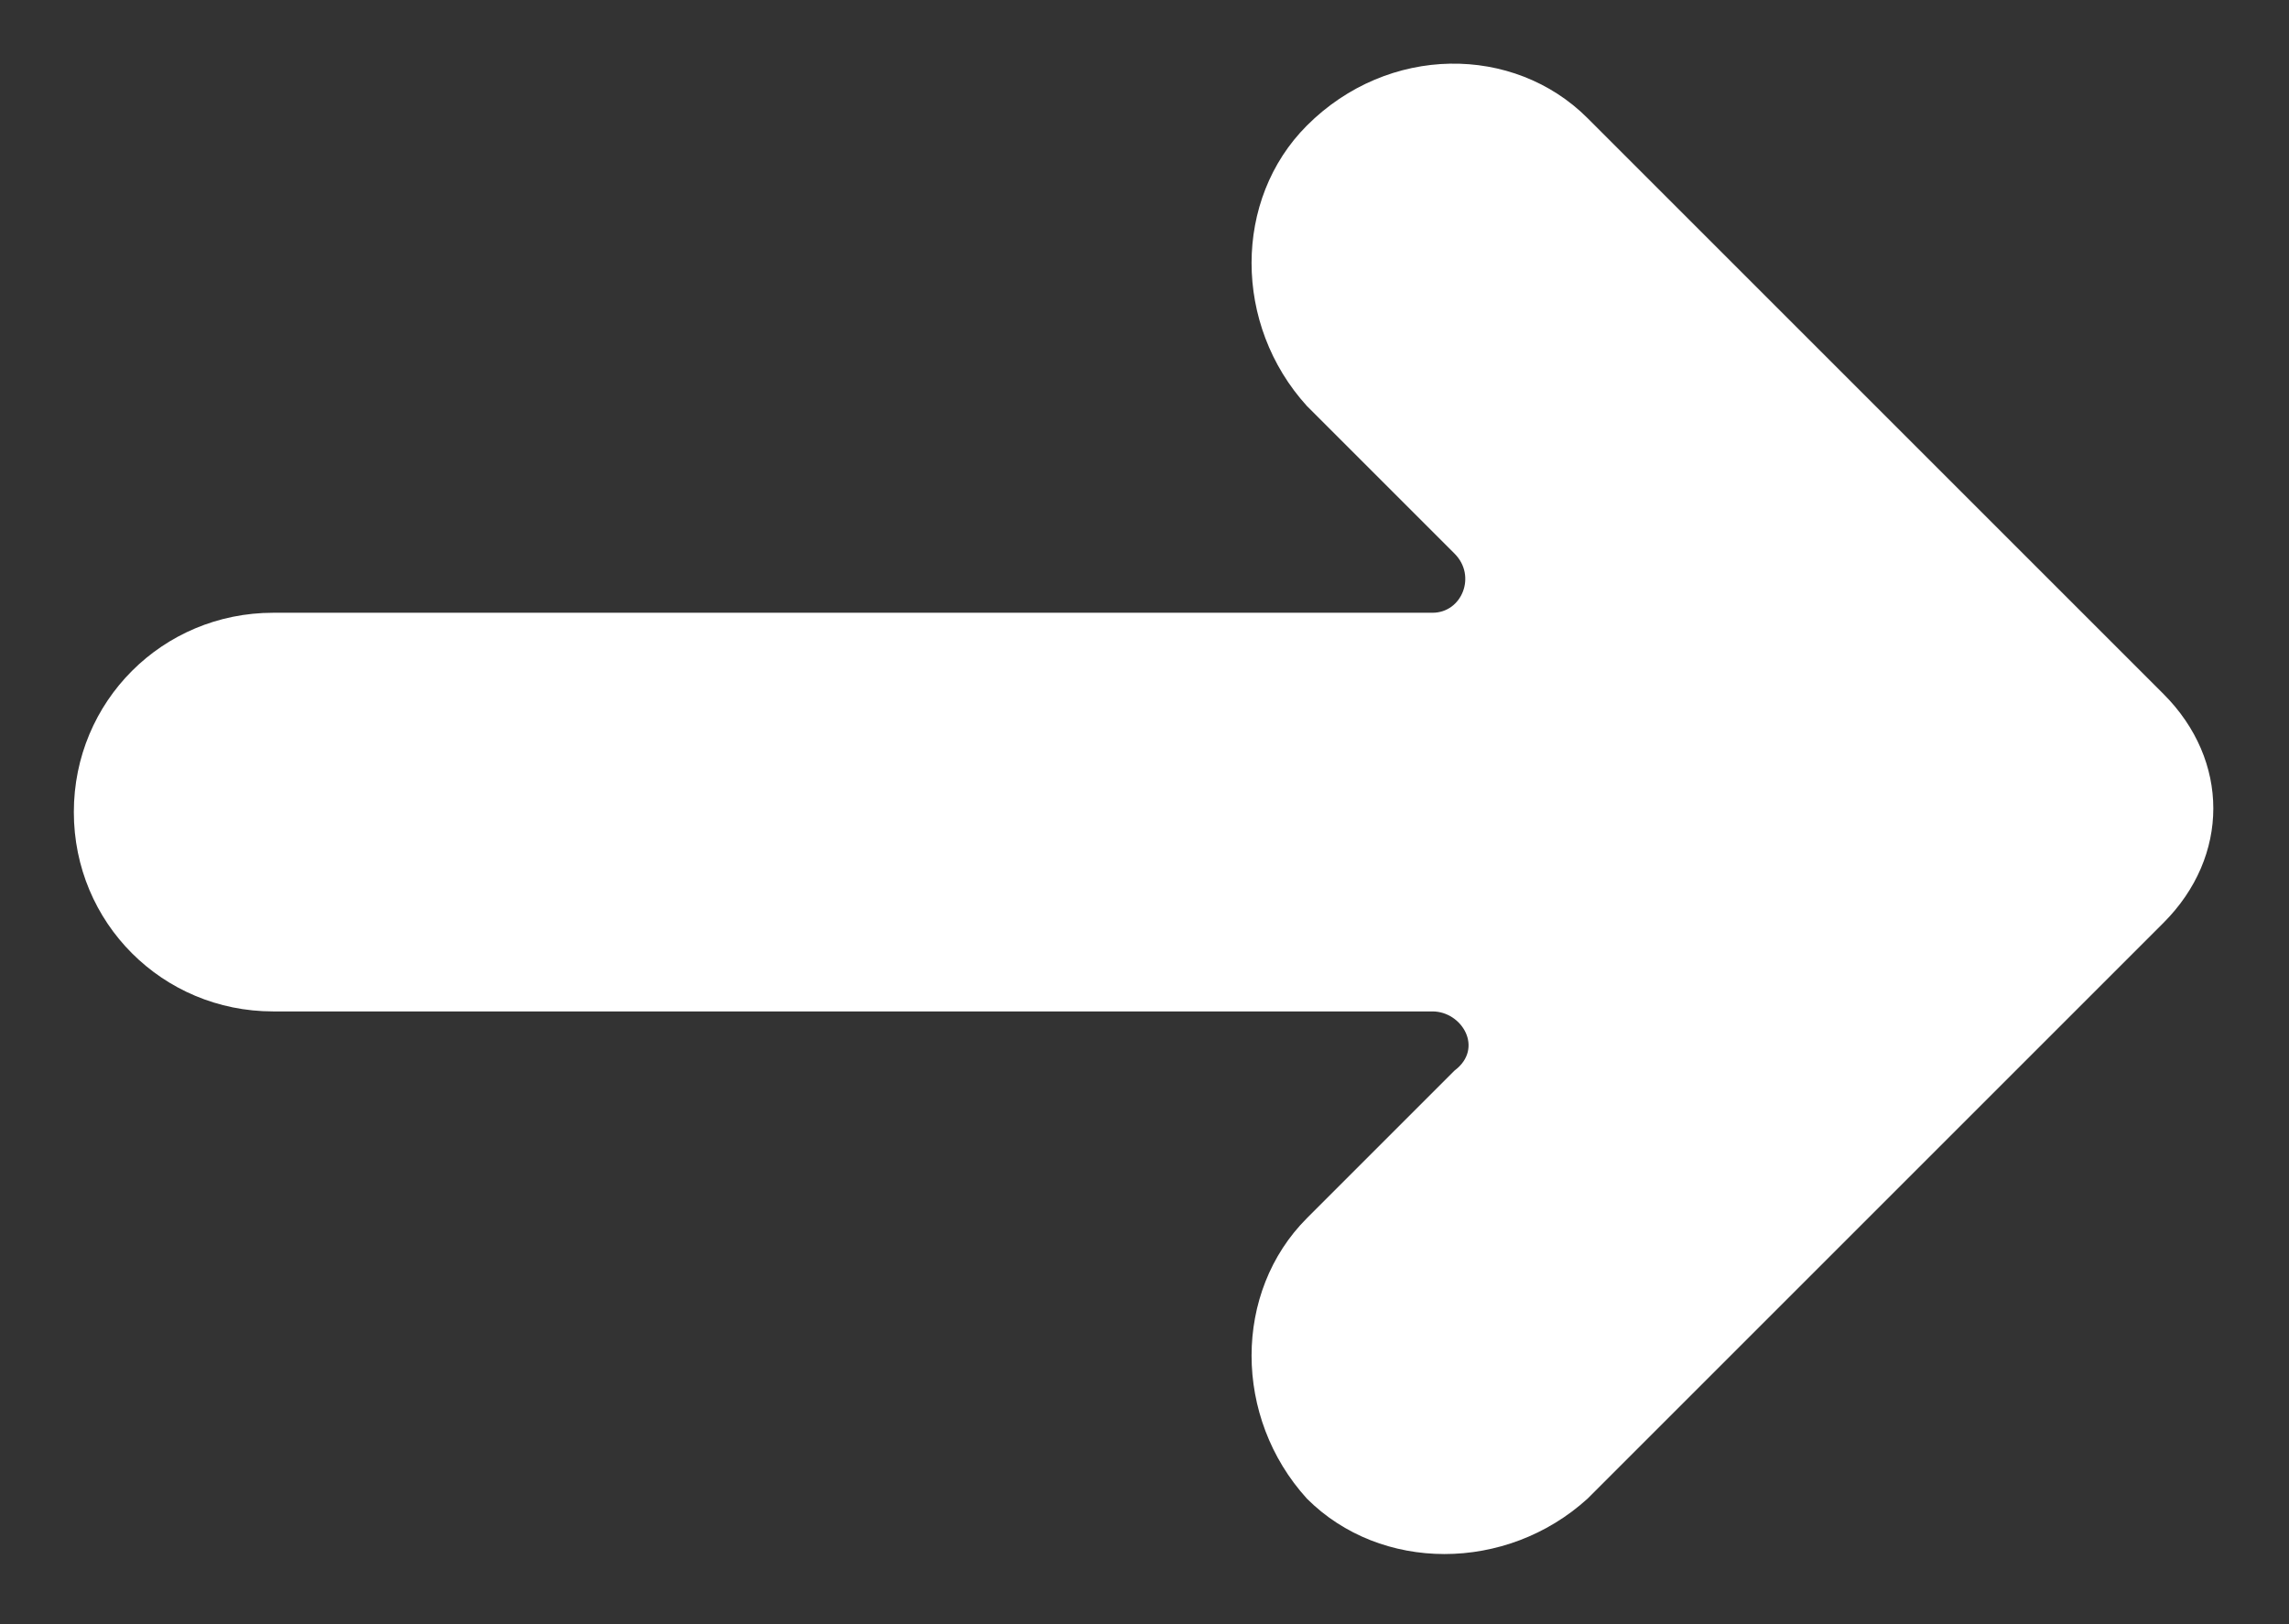
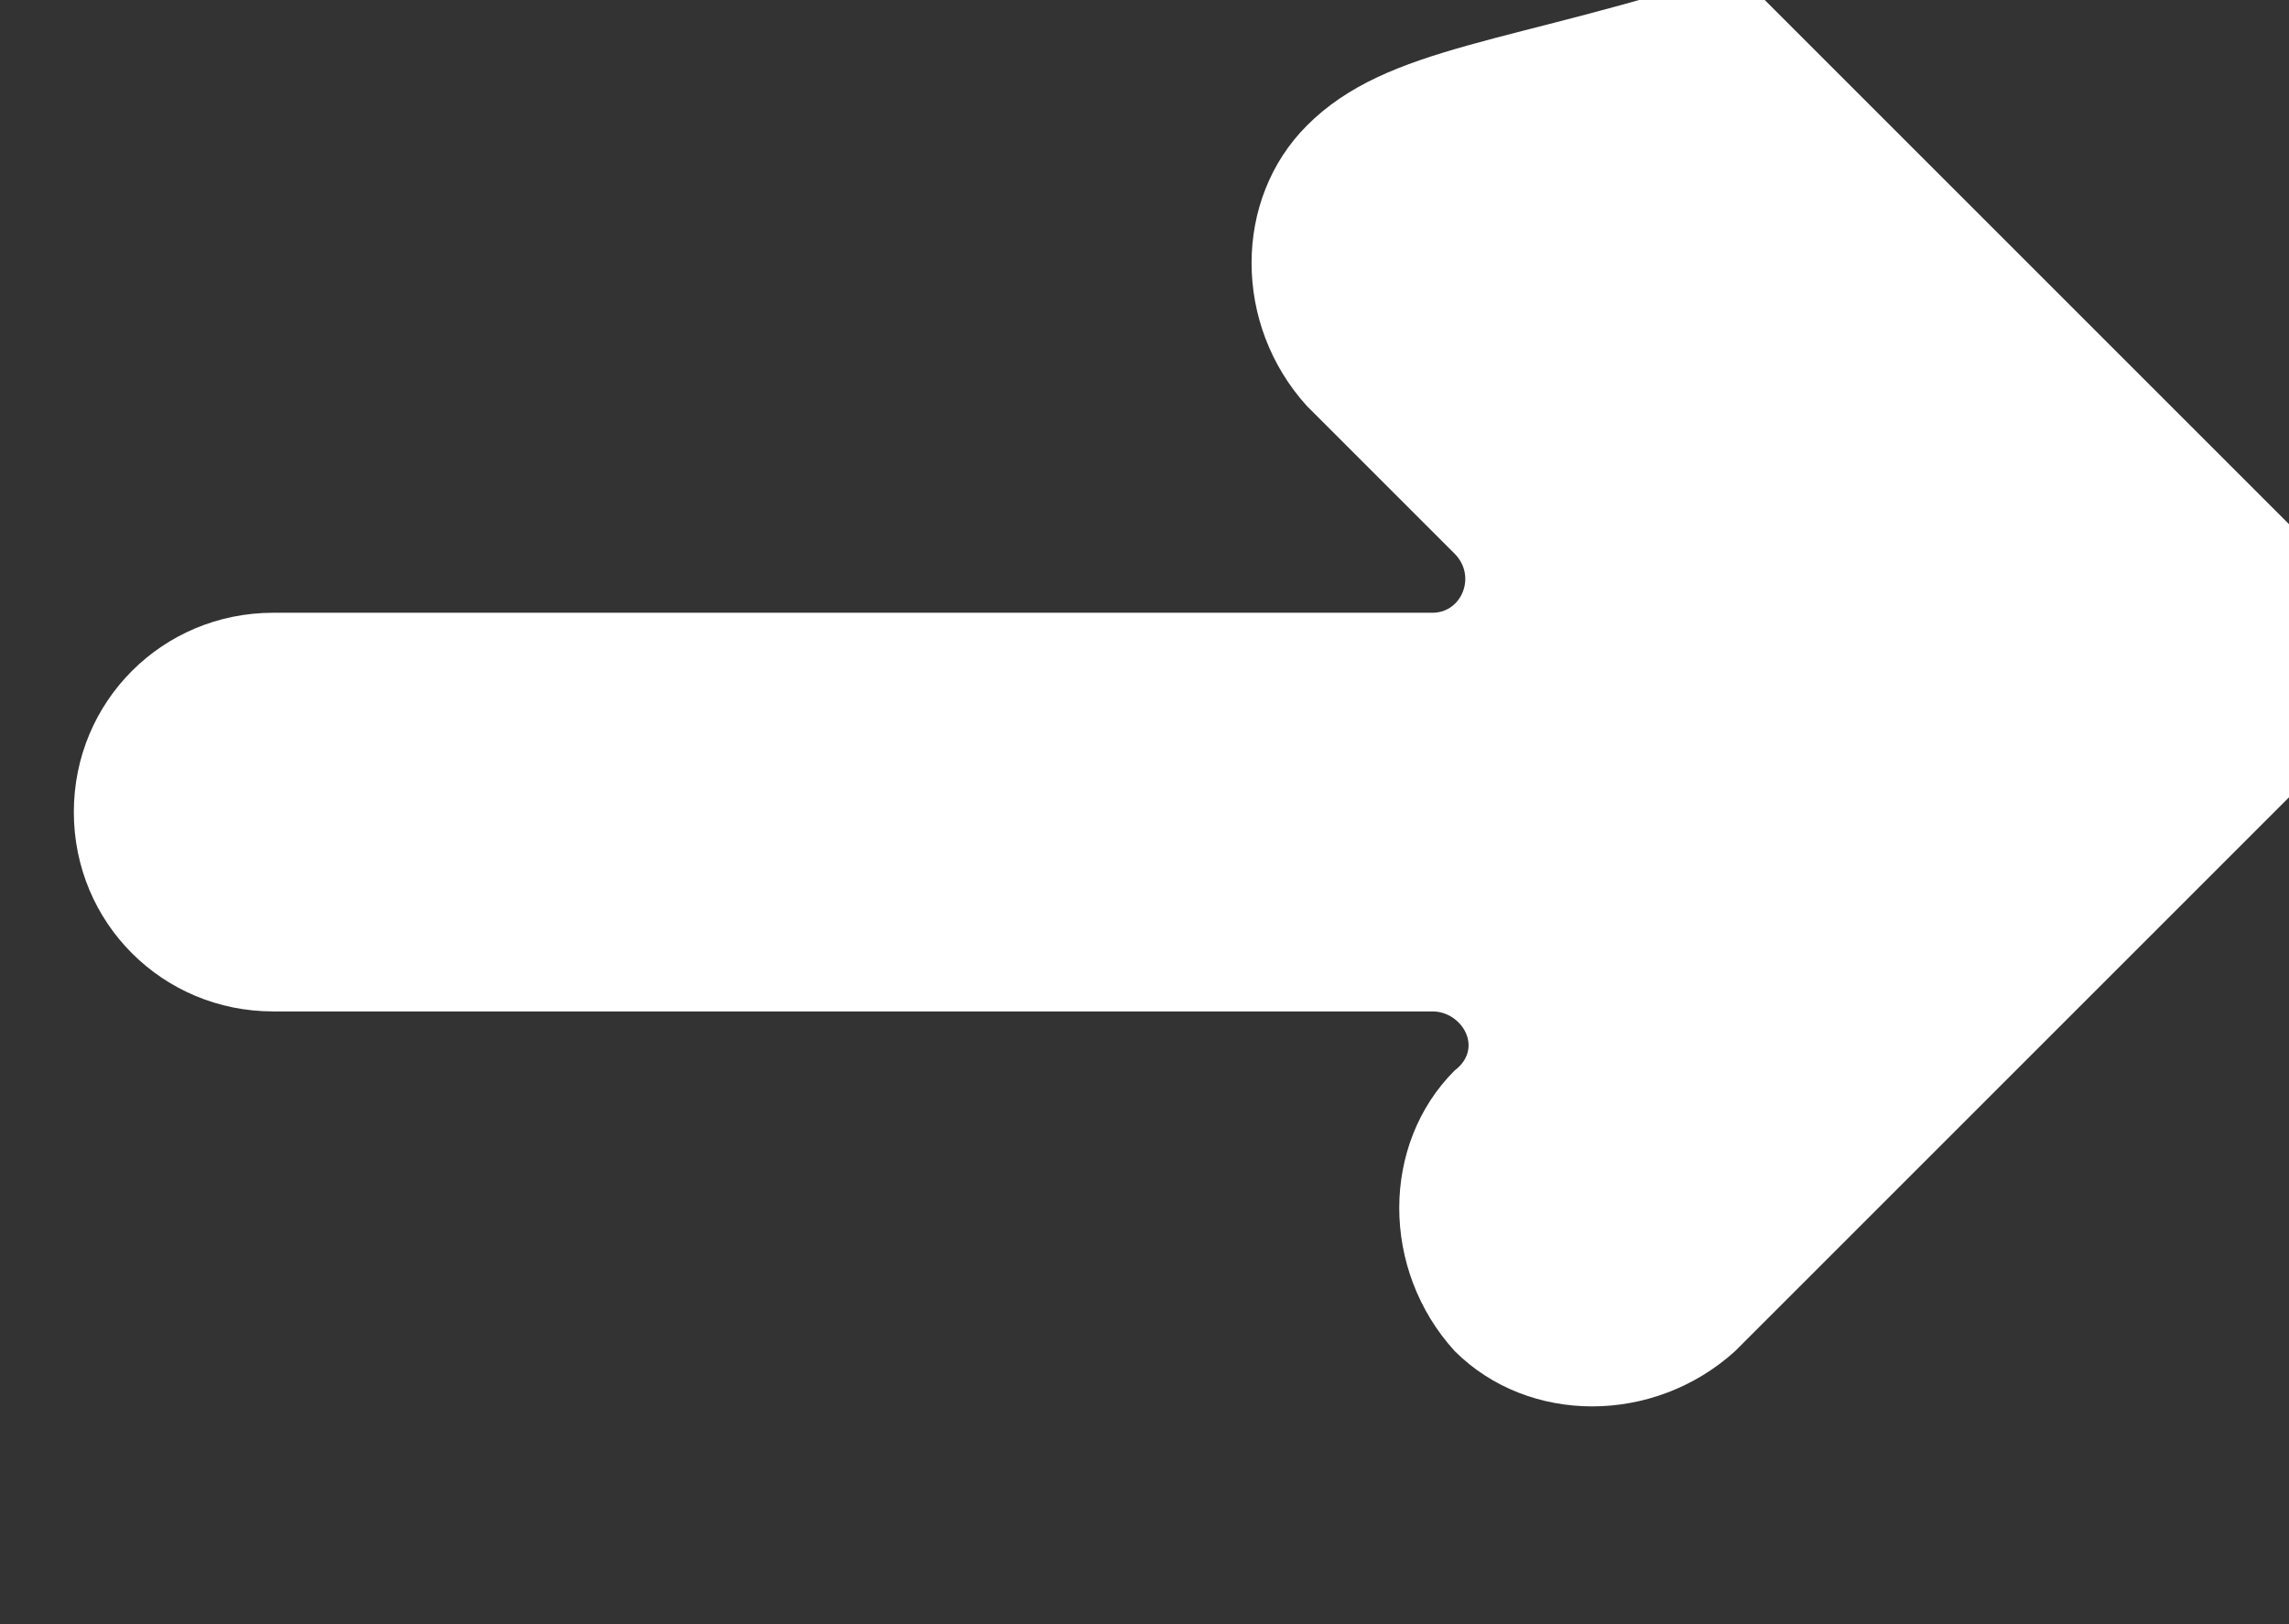
<svg xmlns="http://www.w3.org/2000/svg" version="1.1" id="Capa_1" x="0px" y="0px" viewBox="0 0 31 22" style="enable-background:new 0 0 31 22;" xml:space="preserve">
  <rect x="0" y="0" width="31" height="22" fill="#333333" stroke="none" />
  <style type="text/css">
	.st0{fill:#FFFFFF;}
</style>
-   <path class="st0" d="M17.7,1.7L17.7,1.7c-1,1-1,2.7,0,3.8l2,2c0.3,0.3,0.1,0.8-0.3,0.8H3.7c-1.5,0-2.7,1.2-2.7,2.7l0,0  c0,1.5,1.2,2.7,2.7,2.7h15.7c0.4,0,0.7,0.5,0.3,0.8l-2,2c-1,1-1,2.7,0,3.8l0,0c1,1,2.7,1,3.8,0l7.8-7.8c0.9-0.9,0.9-2.2,0-3.1  l-7.8-7.8C20.5,0.6,18.8,0.6,17.7,1.7z" />
+   <path class="st0" d="M17.7,1.7L17.7,1.7c-1,1-1,2.7,0,3.8l2,2c0.3,0.3,0.1,0.8-0.3,0.8H3.7c-1.5,0-2.7,1.2-2.7,2.7l0,0  c0,1.5,1.2,2.7,2.7,2.7h15.7c0.4,0,0.7,0.5,0.3,0.8c-1,1-1,2.7,0,3.8l0,0c1,1,2.7,1,3.8,0l7.8-7.8c0.9-0.9,0.9-2.2,0-3.1  l-7.8-7.8C20.5,0.6,18.8,0.6,17.7,1.7z" />
</svg>